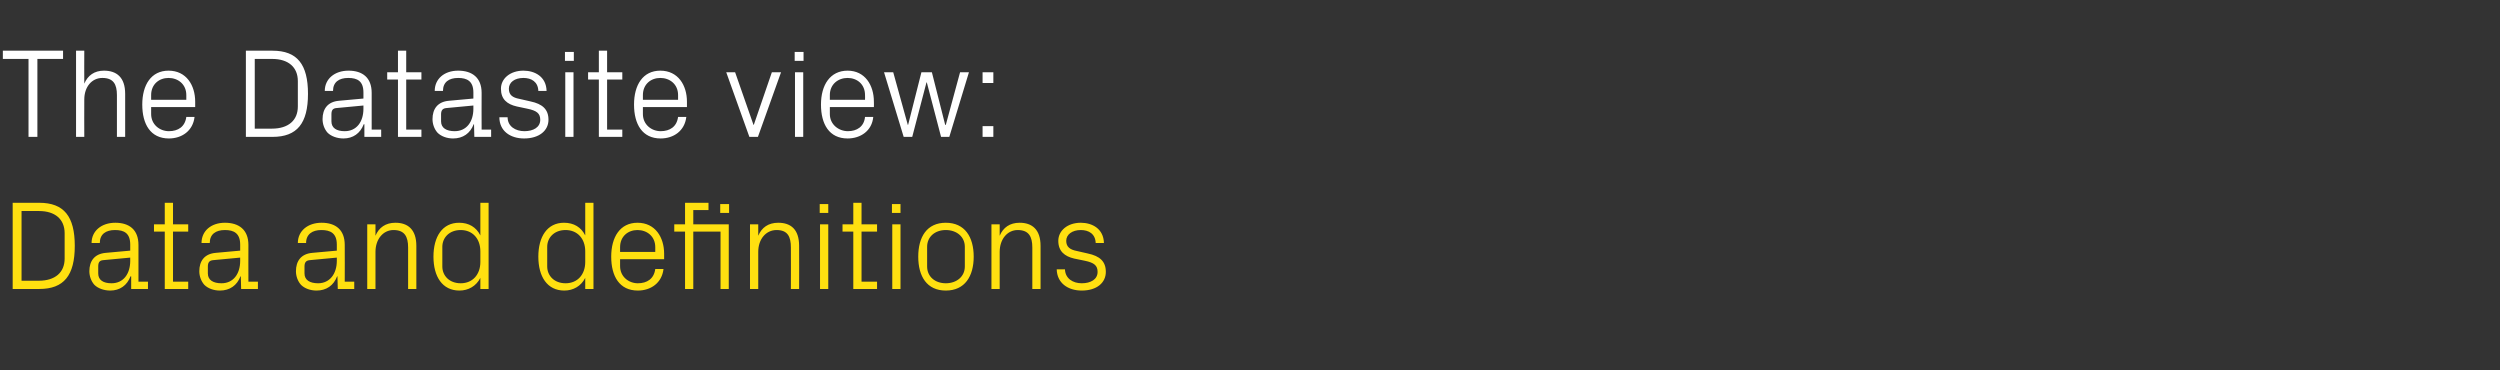
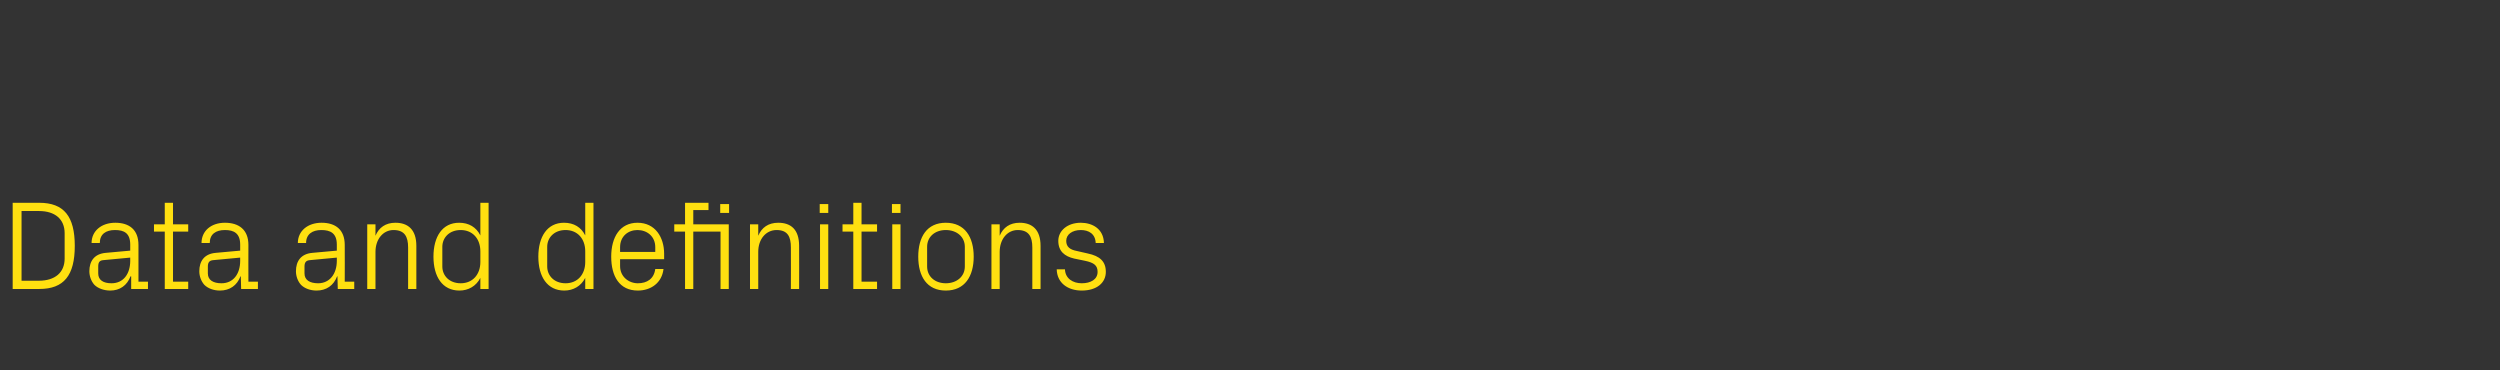
<svg xmlns="http://www.w3.org/2000/svg" version="1.1" width="789px" height="116.8px" viewBox="0 -11 789 116.8" style="top:-11px">
  <rect x="0" y="-11" width="789" height="116.8" fill="#333333" stroke="none" />
  <desc>The Datasite view: Data and definitions</desc>
  <defs />
  <g id="Polygon28925">
    <path d="M 12.4 53 C 20.2 53 23.6 57.3 23.6 66.6 C 23.6 75.9 20.2 80.2 12.4 80.2 C 12.36 80.2 4 80.2 4 80.2 L 4 53 C 4 53 12.36 53 12.4 53 Z M 6.8 55.6 L 6.8 77.6 C 6.8 77.6 12.24 77.6 12.2 77.6 C 17.4 77.6 20.4 75 20.4 70.6 C 20.4 70.6 20.4 62.6 20.4 62.6 C 20.4 58.2 17.4 55.6 12.3 55.6 C 12.28 55.6 6.8 55.6 6.8 55.6 Z M 41.1 66.2 C 41.1 62.6 39.2 61.6 36.3 61.6 C 33.4 61.6 31.5 62.9 31.5 65.7 C 31.5 65.7 28.9 65.7 28.9 65.7 C 28.9 61.9 32 59.3 36.4 59.3 C 40.8 59.3 43.7 61.5 43.7 66.3 C 43.68 66.28 43.7 77.9 43.7 77.9 L 46.7 77.9 L 46.7 80.2 L 41.4 80.2 L 41.4 76.2 C 41.4 76.2 41.24 76.24 41.2 76.2 C 40.1 79.1 37.8 80.7 34.8 80.7 C 32.8 80.7 30.9 80 29.8 78.9 C 28.8 77.8 28.2 76.2 28.2 74.6 C 28.2 71.4 29.8 69.1 33.4 68.8 C 33.4 68.8 41.1 68.1 41.1 68.1 C 41.1 68.1 41.12 66.2 41.1 66.2 Z M 32.6 71.1 C 31.4 71.2 31 71.8 31 73.1 C 31 73.1 31 75.3 31 75.3 C 31 77.4 32.6 78.4 35.2 78.4 C 38.9 78.4 41.1 75.5 41.1 71.3 C 41.12 71.32 41.1 70.3 41.1 70.3 C 41.1 70.3 32.64 71.08 32.6 71.1 Z M 54.6 77.9 L 59.4 77.9 L 59.4 80.2 L 52 80.2 L 52 62.1 L 48.6 62.1 L 48.6 59.8 L 52 59.8 L 52 53 L 54.6 53 L 54.6 59.8 L 59.4 59.8 L 59.4 62.1 L 54.6 62.1 L 54.6 77.9 Z M 75.8 66.2 C 75.8 62.6 73.8 61.6 71 61.6 C 68.1 61.6 66.2 62.9 66.2 65.7 C 66.2 65.7 63.6 65.7 63.6 65.7 C 63.6 61.9 66.6 59.3 71 59.3 C 75.4 59.3 78.4 61.5 78.4 66.3 C 78.36 66.28 78.4 77.9 78.4 77.9 L 81.4 77.9 L 81.4 80.2 L 76.1 80.2 L 76 76.2 C 76 76.2 75.92 76.24 75.9 76.2 C 74.8 79.1 72.5 80.7 69.4 80.7 C 67.4 80.7 65.6 80 64.5 78.9 C 63.5 77.8 62.9 76.2 62.9 74.6 C 62.9 71.4 64.5 69.1 68.1 68.8 C 68.08 68.8 75.8 68.1 75.8 68.1 C 75.8 68.1 75.8 66.2 75.8 66.2 Z M 67.3 71.1 C 66.1 71.2 65.6 71.8 65.6 73.1 C 65.6 73.1 65.6 75.3 65.6 75.3 C 65.6 77.4 67.3 78.4 69.9 78.4 C 73.6 78.4 75.8 75.5 75.8 71.3 C 75.8 71.32 75.8 70.3 75.8 70.3 C 75.8 70.3 67.32 71.08 67.3 71.1 Z M 106.3 66.2 C 106.3 62.6 104.3 61.6 101.4 61.6 C 98.6 61.6 96.6 62.9 96.6 65.7 C 96.6 65.7 94 65.7 94 65.7 C 94 61.9 97.1 59.3 101.5 59.3 C 105.9 59.3 108.8 61.5 108.8 66.3 C 108.84 66.28 108.8 77.9 108.8 77.9 L 111.8 77.9 L 111.8 80.2 L 106.6 80.2 L 106.5 76.2 C 106.5 76.2 106.4 76.24 106.4 76.2 C 105.3 79.1 103 80.7 99.9 80.7 C 97.9 80.7 96.1 80 95 78.9 C 94 77.8 93.4 76.2 93.4 74.6 C 93.4 71.4 95 69.1 98.6 68.8 C 98.56 68.8 106.3 68.1 106.3 68.1 C 106.3 68.1 106.28 66.2 106.3 66.2 Z M 97.8 71.1 C 96.6 71.2 96.1 71.8 96.1 73.1 C 96.1 73.1 96.1 75.3 96.1 75.3 C 96.1 77.4 97.8 78.4 100.4 78.4 C 104 78.4 106.3 75.5 106.3 71.3 C 106.28 71.32 106.3 70.3 106.3 70.3 C 106.3 70.3 97.8 71.08 97.8 71.1 Z M 128.8 67.1 C 128.8 63.7 127.7 61.6 124.2 61.6 C 120.9 61.6 118.5 64.5 118.5 68.5 C 118.48 68.48 118.5 80.2 118.5 80.2 L 115.9 80.2 L 115.9 59.8 L 118.5 59.8 C 118.5 59.8 118.48 63.36 118.5 63.4 C 119.6 60.8 121.7 59.3 124.8 59.3 C 128.7 59.3 131.4 61.4 131.4 66.6 C 131.4 66.6 131.4 80.2 131.4 80.2 L 128.8 80.2 C 128.8 80.2 128.8 67.08 128.8 67.1 Z M 151.6 68.3 C 151.6 64.4 149.2 61.6 145.4 61.6 C 141.8 61.6 139.6 64 139.6 66.9 C 139.6 66.9 139.6 73.1 139.6 73.1 C 139.6 76 141.8 78.4 145.4 78.4 C 149.2 78.4 151.6 75.6 151.6 71.7 C 151.6 71.7 151.6 68.3 151.6 68.3 Z M 151.6 80.2 C 151.6 80.2 151.6 76.68 151.6 76.7 C 150.3 79.3 147.8 80.7 145 80.7 C 139.6 80.7 136.8 76.3 136.8 70 C 136.8 63.7 139.6 59.3 144.9 59.3 C 148 59.3 150.3 60.7 151.6 63.3 C 151.6 63.32 151.6 53 151.6 53 L 154.2 53 L 154.2 80.2 L 151.6 80.2 Z M 184.7 68.3 C 184.7 64.4 182.3 61.6 178.5 61.6 C 174.9 61.6 172.7 64 172.7 66.9 C 172.7 66.9 172.7 73.1 172.7 73.1 C 172.7 76 174.9 78.4 178.5 78.4 C 182.3 78.4 184.7 75.6 184.7 71.7 C 184.7 71.7 184.7 68.3 184.7 68.3 Z M 184.7 80.2 C 184.7 80.2 184.68 76.68 184.7 76.7 C 183.4 79.3 180.9 80.7 178.1 80.7 C 172.7 80.7 169.9 76.3 169.9 70 C 169.9 63.7 172.7 59.3 178 59.3 C 181.1 59.3 183.4 60.7 184.7 63.3 C 184.68 63.32 184.7 53 184.7 53 L 187.3 53 L 187.3 80.2 L 184.7 80.2 Z M 206.8 67 C 206.8 63.6 204.2 61.6 201.2 61.6 C 198.2 61.6 195.7 63.6 195.7 67 C 195.68 67 195.7 68.5 195.7 68.5 L 206.8 68.5 C 206.8 68.5 206.8 67 206.8 67 Z M 209.4 73.9 C 208.9 78.3 205.4 80.7 201.3 80.7 C 195.5 80.7 192.9 76.2 192.9 70 C 192.9 63.8 195.7 59.3 201.2 59.3 C 206.8 59.3 209.6 63.9 209.6 69.1 C 209.6 69.08 209.6 70.8 209.6 70.8 L 195.7 70.8 C 195.7 70.8 195.68 73 195.7 73 C 195.7 76.3 198.4 78.4 201.3 78.4 C 204.2 78.4 206.4 77 206.8 73.9 C 206.8 73.9 209.4 73.9 209.4 73.9 Z M 227.4 80.2 L 227.4 62.1 L 218.8 62.1 L 218.8 80.2 L 216.2 80.2 L 216.2 62.1 L 212.8 62.1 L 212.8 59.8 L 216.2 59.8 L 216.2 53 L 223.6 53 L 223.6 55.3 L 218.8 55.3 L 218.8 59.8 L 230 59.8 L 230 80.2 L 227.4 80.2 Z M 230.1 56.2 L 227.3 56.2 L 227.3 53.4 L 230.1 53.4 L 230.1 56.2 Z M 249.6 67.1 C 249.6 63.7 248.6 61.6 245.1 61.6 C 241.7 61.6 239.3 64.5 239.3 68.5 C 239.32 68.48 239.3 80.2 239.3 80.2 L 236.7 80.2 L 236.7 59.8 L 239.3 59.8 C 239.3 59.8 239.32 63.36 239.3 63.4 C 240.4 60.8 242.5 59.3 245.6 59.3 C 249.6 59.3 252.2 61.4 252.2 66.6 C 252.24 66.6 252.2 80.2 252.2 80.2 L 249.6 80.2 C 249.6 80.2 249.64 67.08 249.6 67.1 Z M 258.8 80.2 L 258.8 59.8 L 261.4 59.8 L 261.4 80.2 L 258.8 80.2 Z M 261.4 56.2 L 258.7 56.2 L 258.7 53.4 L 261.4 53.4 L 261.4 56.2 Z M 271.9 77.9 L 276.8 77.9 L 276.8 80.2 L 269.3 80.2 L 269.3 62.1 L 265.9 62.1 L 265.9 59.8 L 269.3 59.8 L 269.3 53 L 271.9 53 L 271.9 59.8 L 276.8 59.8 L 276.8 62.1 L 271.9 62.1 L 271.9 77.9 Z M 281.6 80.2 L 281.6 59.8 L 284.2 59.8 L 284.2 80.2 L 281.6 80.2 Z M 284.2 56.2 L 281.5 56.2 L 281.5 53.4 L 284.2 53.4 L 284.2 56.2 Z M 298.5 59.3 C 304.5 59.3 307.3 63.8 307.3 70 C 307.3 76.2 304.5 80.7 298.5 80.7 C 292.5 80.7 289.8 76.2 289.8 70 C 289.8 63.8 292.5 59.3 298.5 59.3 Z M 304.5 66.9 C 304.5 63.7 301.9 61.6 298.5 61.6 C 295.1 61.6 292.6 63.7 292.6 66.9 C 292.6 66.9 292.6 73.1 292.6 73.1 C 292.6 76.3 295.1 78.4 298.5 78.4 C 301.9 78.4 304.5 76.3 304.5 73.1 C 304.5 73.1 304.5 66.9 304.5 66.9 Z M 325.8 67.1 C 325.8 63.7 324.7 61.6 321.2 61.6 C 317.9 61.6 315.5 64.5 315.5 68.5 C 315.48 68.48 315.5 80.2 315.5 80.2 L 312.9 80.2 L 312.9 59.8 L 315.5 59.8 C 315.5 59.8 315.48 63.36 315.5 63.4 C 316.6 60.8 318.7 59.3 321.8 59.3 C 325.7 59.3 328.4 61.4 328.4 66.6 C 328.4 66.6 328.4 80.2 328.4 80.2 L 325.8 80.2 C 325.8 80.2 325.8 67.08 325.8 67.1 Z M 343.3 69 C 347.1 69.8 349 71.5 349 74.8 C 349 78.2 346.2 80.7 341.4 80.7 C 337 80.7 333.6 78.3 333.5 74 C 333.5 74 336.1 74 336.1 74 C 336.2 76.9 338.6 78.4 341.4 78.4 C 344.2 78.4 346.4 77.2 346.4 74.8 C 346.4 72.8 345.3 71.9 342.4 71.3 C 342.4 71.3 339 70.6 339 70.6 C 336 69.9 334 68.3 334 65 C 334 61.8 336.9 59.3 341.1 59.3 C 344.7 59.3 348.3 61.2 348.4 65.7 C 348.4 65.7 345.8 65.7 345.8 65.7 C 345.7 62.8 343.6 61.6 341.1 61.6 C 338.4 61.6 336.5 63 336.5 65 C 336.5 67 337.8 67.8 339.8 68.2 C 339.8 68.2 343.3 69 343.3 69 Z " stroke="none" fill="#ffe010" />
  </g>
  <g id="Polygon28924">
-     <path d="M 0.9 5 L 19.9 5 L 19.9 7.6 L 11.8 7.6 L 11.8 32.2 L 9 32.2 L 9 7.6 L 0.9 7.6 L 0.9 5 Z M 36.9 19 C 36.9 15.6 35.8 13.6 32.3 13.6 C 29 13.6 26.6 16.4 26.6 20.4 C 26.56 20.4 26.6 32.2 26.6 32.2 L 24 32.2 L 24 5 L 26.6 5 C 26.6 5 26.56 15.36 26.6 15.4 C 27.7 12.8 29.8 11.3 32.8 11.3 C 36.8 11.3 39.5 13.4 39.5 18.6 C 39.48 18.6 39.5 32.2 39.5 32.2 L 36.9 32.2 C 36.9 32.2 36.88 19 36.9 19 Z M 58.8 19 C 58.8 15.6 56.2 13.6 53.2 13.6 C 50.2 13.6 47.7 15.6 47.7 19 C 47.68 19 47.7 20.5 47.7 20.5 L 58.8 20.5 C 58.8 20.5 58.8 19 58.8 19 Z M 61.4 25.9 C 60.9 30.3 57.4 32.7 53.3 32.7 C 47.5 32.7 44.9 28.2 44.9 22 C 44.9 15.8 47.7 11.3 53.2 11.3 C 58.8 11.3 61.6 15.9 61.6 21.1 C 61.6 21.08 61.6 22.8 61.6 22.8 L 47.7 22.8 C 47.7 22.8 47.68 25 47.7 25 C 47.7 28.3 50.4 30.4 53.3 30.4 C 56.2 30.4 58.4 29 58.8 25.9 C 58.8 25.9 61.4 25.9 61.4 25.9 Z M 86 5 C 93.8 5 97.2 9.3 97.2 18.6 C 97.2 27.9 93.8 32.2 86 32.2 C 85.96 32.2 77.6 32.2 77.6 32.2 L 77.6 5 C 77.6 5 85.96 5 86 5 Z M 80.4 7.6 L 80.4 29.6 C 80.4 29.6 85.84 29.6 85.8 29.6 C 91 29.6 94 27 94 22.6 C 94 22.6 94 14.6 94 14.6 C 94 10.2 91 7.6 85.9 7.6 C 85.88 7.6 80.4 7.6 80.4 7.6 Z M 114.7 18.2 C 114.7 14.6 112.8 13.6 109.9 13.6 C 107 13.6 105.1 14.9 105.1 17.7 C 105.1 17.7 102.5 17.7 102.5 17.7 C 102.5 13.9 105.6 11.3 110 11.3 C 114.4 11.3 117.3 13.5 117.3 18.3 C 117.28 18.28 117.3 29.9 117.3 29.9 L 120.3 29.9 L 120.3 32.2 L 115 32.2 L 115 28.2 C 115 28.2 114.84 28.24 114.8 28.2 C 113.7 31.1 111.4 32.7 108.4 32.7 C 106.4 32.7 104.5 32 103.4 30.9 C 102.4 29.8 101.8 28.2 101.8 26.6 C 101.8 23.4 103.4 21.1 107 20.8 C 107 20.8 114.7 20.1 114.7 20.1 C 114.7 20.1 114.72 18.2 114.7 18.2 Z M 106.2 23.1 C 105 23.2 104.6 23.8 104.6 25.1 C 104.6 25.1 104.6 27.3 104.6 27.3 C 104.6 29.4 106.2 30.4 108.8 30.4 C 112.5 30.4 114.7 27.5 114.7 23.3 C 114.72 23.32 114.7 22.3 114.7 22.3 C 114.7 22.3 106.24 23.08 106.2 23.1 Z M 128.2 29.9 L 133 29.9 L 133 32.2 L 125.6 32.2 L 125.6 14.1 L 122.2 14.1 L 122.2 11.8 L 125.6 11.8 L 125.6 5 L 128.2 5 L 128.2 11.8 L 133 11.8 L 133 14.1 L 128.2 14.1 L 128.2 29.9 Z M 149.4 18.2 C 149.4 14.6 147.4 13.6 144.6 13.6 C 141.7 13.6 139.8 14.9 139.8 17.7 C 139.8 17.7 137.2 17.7 137.2 17.7 C 137.2 13.9 140.2 11.3 144.6 11.3 C 149 11.3 152 13.5 152 18.3 C 151.96 18.28 152 29.9 152 29.9 L 155 29.9 L 155 32.2 L 149.7 32.2 L 149.6 28.2 C 149.6 28.2 149.52 28.24 149.5 28.2 C 148.4 31.1 146.1 32.7 143 32.7 C 141 32.7 139.2 32 138.1 30.9 C 137.1 29.8 136.5 28.2 136.5 26.6 C 136.5 23.4 138.1 21.1 141.7 20.8 C 141.68 20.8 149.4 20.1 149.4 20.1 C 149.4 20.1 149.4 18.2 149.4 18.2 Z M 140.9 23.1 C 139.7 23.2 139.2 23.8 139.2 25.1 C 139.2 25.1 139.2 27.3 139.2 27.3 C 139.2 29.4 140.9 30.4 143.5 30.4 C 147.2 30.4 149.4 27.5 149.4 23.3 C 149.4 23.32 149.4 22.3 149.4 22.3 C 149.4 22.3 140.92 23.08 140.9 23.1 Z M 167.4 21 C 171.2 21.8 173.1 23.5 173.1 26.8 C 173.1 30.2 170.2 32.7 165.4 32.7 C 161 32.7 157.6 30.3 157.6 26 C 157.6 26 160.2 26 160.2 26 C 160.2 28.9 162.7 30.4 165.5 30.4 C 168.3 30.4 170.5 29.2 170.5 26.8 C 170.5 24.8 169.4 23.9 166.4 23.3 C 166.4 23.3 163.1 22.6 163.1 22.6 C 160 21.9 158.1 20.3 158.1 17 C 158.1 13.8 161 11.3 165.2 11.3 C 168.8 11.3 172.4 13.2 172.5 17.7 C 172.5 17.7 169.9 17.7 169.9 17.7 C 169.8 14.8 167.7 13.6 165.2 13.6 C 162.4 13.6 160.6 15 160.6 17 C 160.6 19 161.8 19.8 163.9 20.2 C 163.9 20.2 167.4 21 167.4 21 Z M 178.4 32.2 L 178.4 11.8 L 181 11.8 L 181 32.2 L 178.4 32.2 Z M 181.1 8.2 L 178.3 8.2 L 178.3 5.4 L 181.1 5.4 L 181.1 8.2 Z M 191.6 29.9 L 196.4 29.9 L 196.4 32.2 L 189 32.2 L 189 14.1 L 185.6 14.1 L 185.6 11.8 L 189 11.8 L 189 5 L 191.6 5 L 191.6 11.8 L 196.4 11.8 L 196.4 14.1 L 191.6 14.1 L 191.6 29.9 Z M 214 19 C 214 15.6 211.4 13.6 208.4 13.6 C 205.4 13.6 202.9 15.6 202.9 19 C 202.88 19 202.9 20.5 202.9 20.5 L 214 20.5 C 214 20.5 214 19 214 19 Z M 216.6 25.9 C 216.1 30.3 212.6 32.7 208.5 32.7 C 202.7 32.7 200.1 28.2 200.1 22 C 200.1 15.8 202.9 11.3 208.4 11.3 C 214 11.3 216.8 15.9 216.8 21.1 C 216.8 21.08 216.8 22.8 216.8 22.8 L 202.9 22.8 C 202.9 22.8 202.88 25 202.9 25 C 202.9 28.3 205.6 30.4 208.5 30.4 C 211.4 30.4 213.6 29 214 25.9 C 214 25.9 216.6 25.9 216.6 25.9 Z M 237.9 28.4 L 243.6 11.8 L 246.5 11.8 L 239.2 32.2 L 236.5 32.2 L 229.2 11.8 L 232 11.8 L 237.8 28.4 L 237.9 28.4 Z M 250.9 32.2 L 250.9 11.8 L 253.5 11.8 L 253.5 32.2 L 250.9 32.2 Z M 253.6 8.2 L 250.8 8.2 L 250.8 5.4 L 253.6 5.4 L 253.6 8.2 Z M 273 19 C 273 15.6 270.5 13.6 267.5 13.6 C 264.5 13.6 261.9 15.6 261.9 19 C 261.92 19 261.9 20.5 261.9 20.5 L 273 20.5 C 273 20.5 273.04 19 273 19 Z M 275.6 25.9 C 275.2 30.3 271.6 32.7 267.5 32.7 C 261.7 32.7 259.1 28.2 259.1 22 C 259.1 15.8 262 11.3 267.5 11.3 C 273 11.3 275.8 15.9 275.8 21.1 C 275.84 21.08 275.8 22.8 275.8 22.8 L 261.9 22.8 C 261.9 22.8 261.92 25 261.9 25 C 261.9 28.3 264.7 30.4 267.6 30.4 C 270.4 30.4 272.7 29 273 25.9 C 273 25.9 275.6 25.9 275.6 25.9 Z M 286.6 28.4 L 290.8 11.8 L 294.1 11.8 L 298.3 28.4 L 298.5 28.4 L 303 11.8 L 305.8 11.8 L 299.6 32.2 L 297 32.2 L 292.5 15 L 292.4 15 L 287.9 32.2 L 285.2 32.2 L 279 11.8 L 281.9 11.8 L 286.5 28.4 L 286.6 28.4 Z M 313.5 32.2 L 310.1 32.2 L 310.1 28.8 L 313.5 28.8 L 313.5 32.2 Z M 313.5 15.2 L 310.1 15.2 L 310.1 11.8 L 313.5 11.8 L 313.5 15.2 Z " stroke="none" fill="#fff" />
-   </g>
+     </g>
</svg>